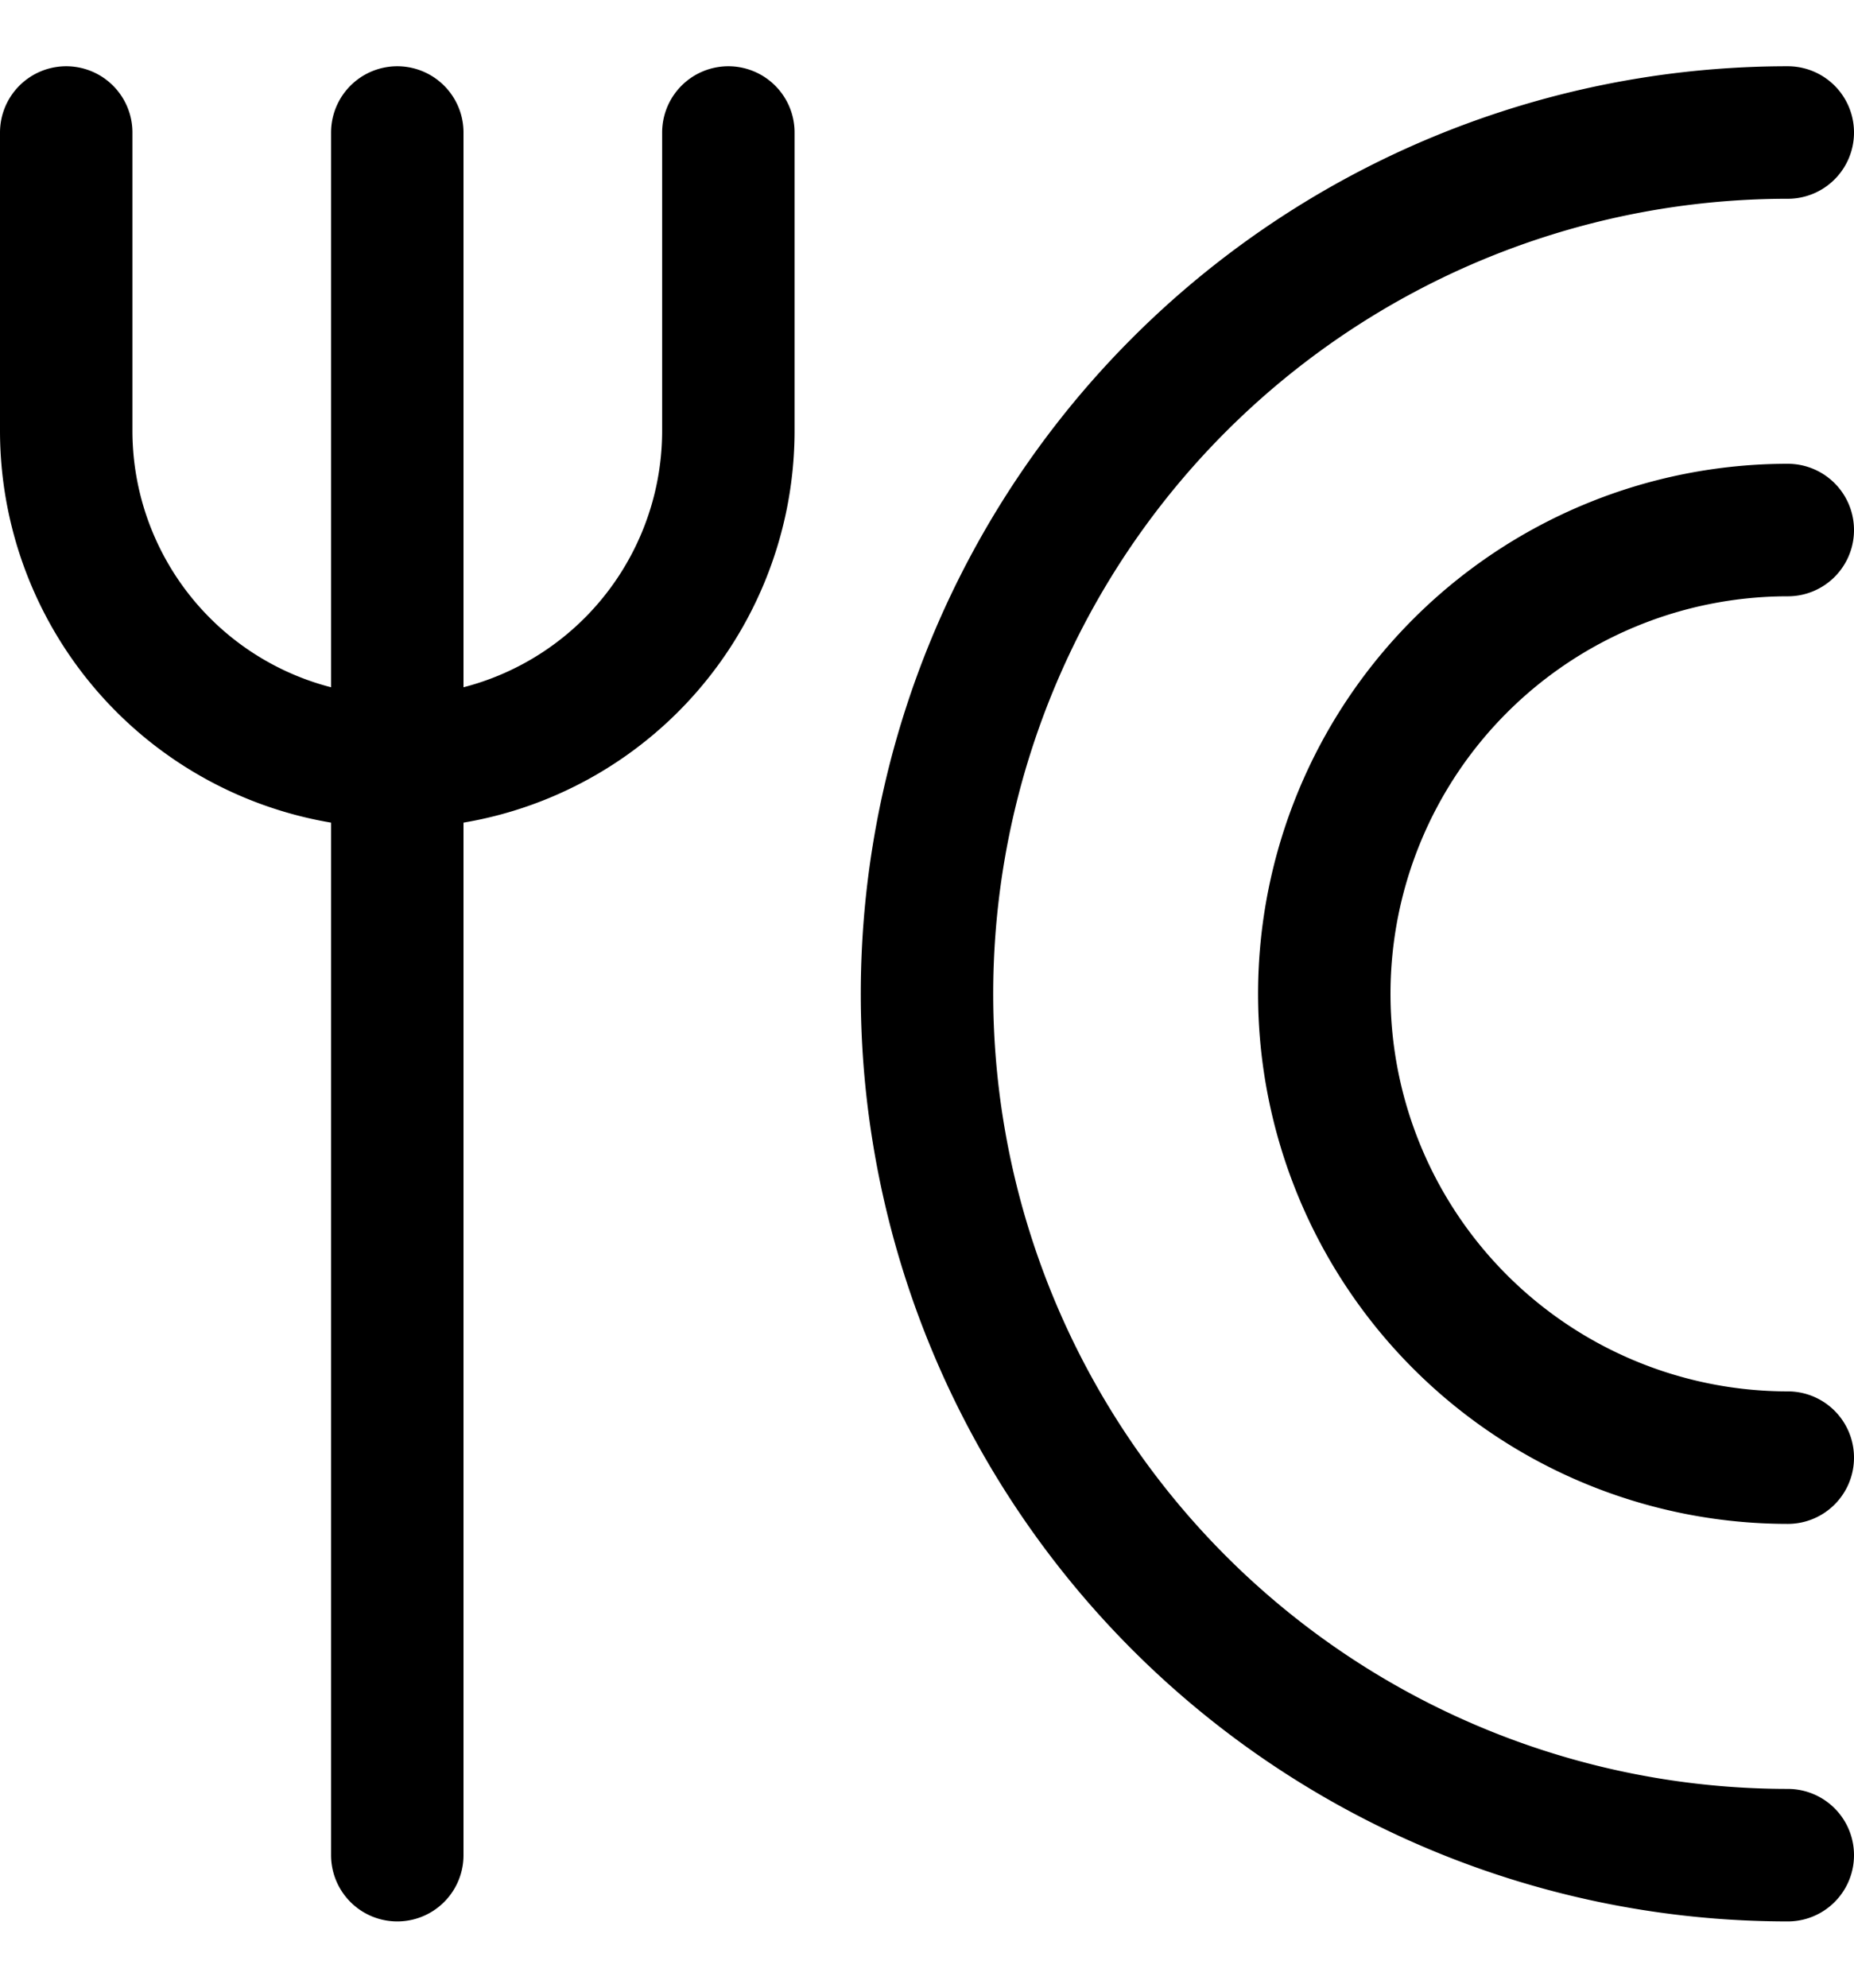
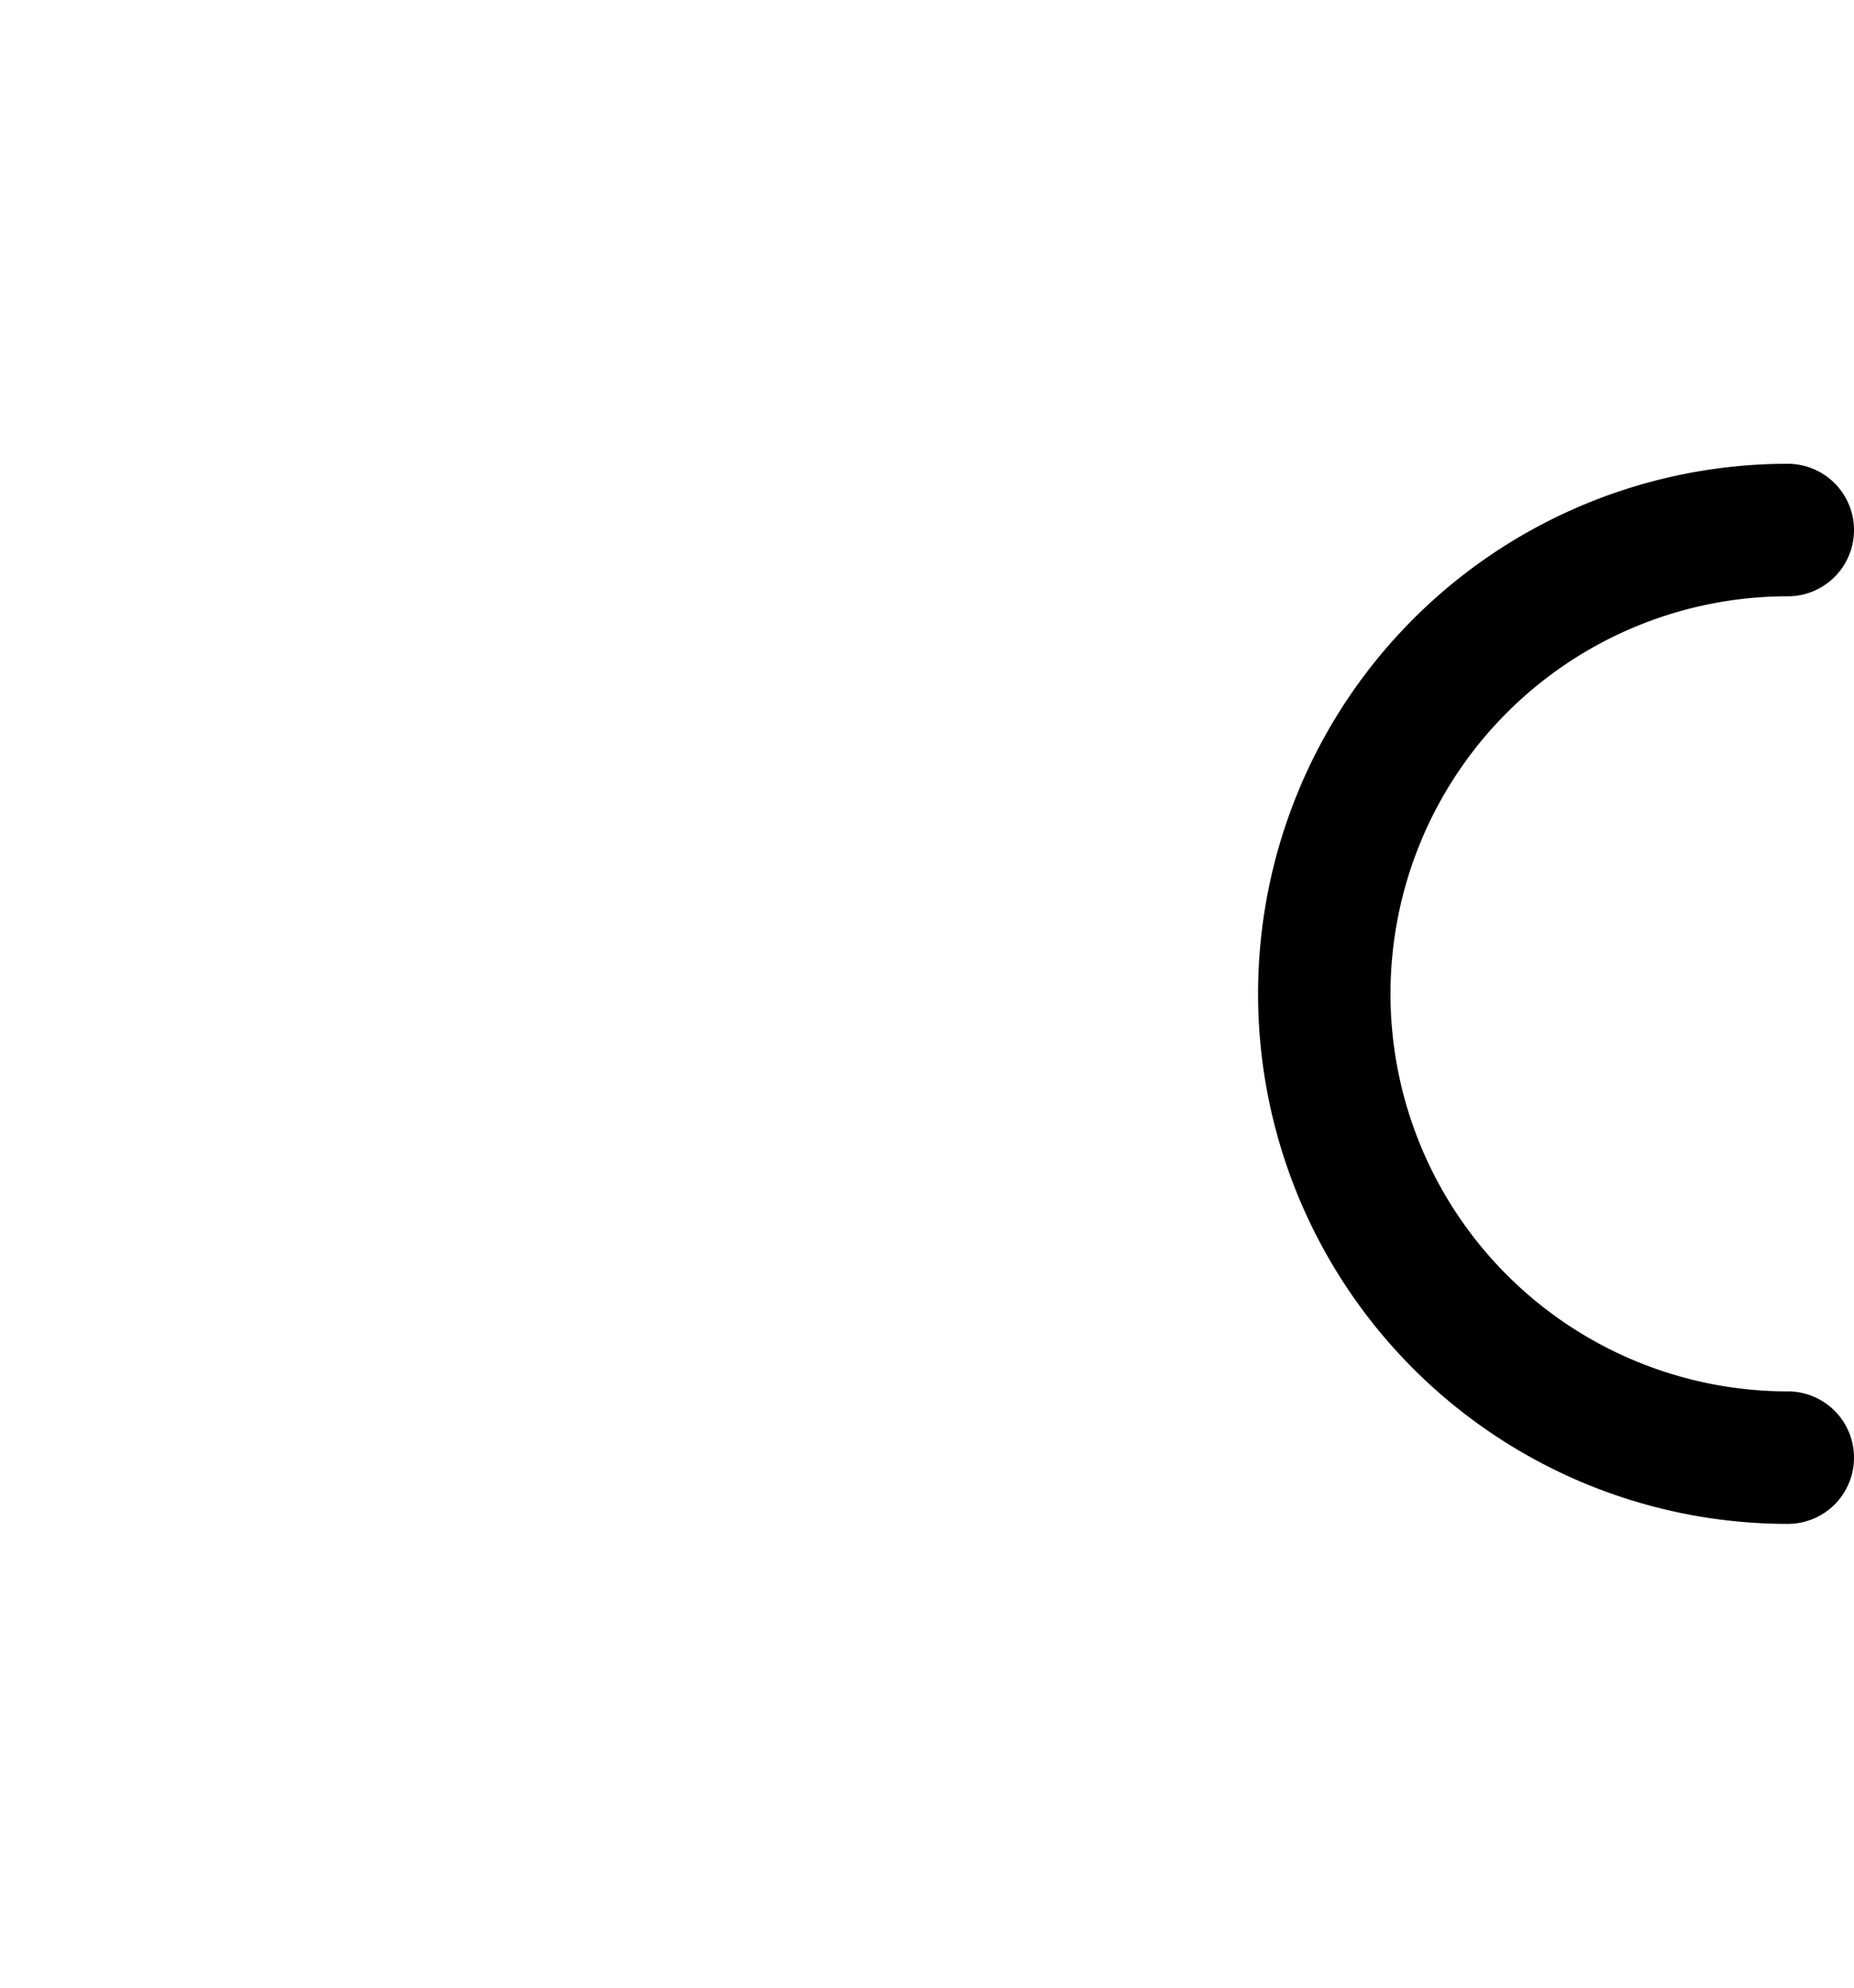
<svg xmlns="http://www.w3.org/2000/svg" width="14" height="15" viewBox="0 0 14 15" fill="none">
  <g stroke="currentColor" stroke-linecap="round" stroke-linejoin="round">
-     <path d="M.5 1v2.25a2.5 2.5 0 0 0 5 0V1M3 1v13m10.5 0a6.5 6.5 0 1 1 0-13" />
    <path d="M13.5 11a3.5 3.5 0 1 1 0-7" />
  </g>
</svg>